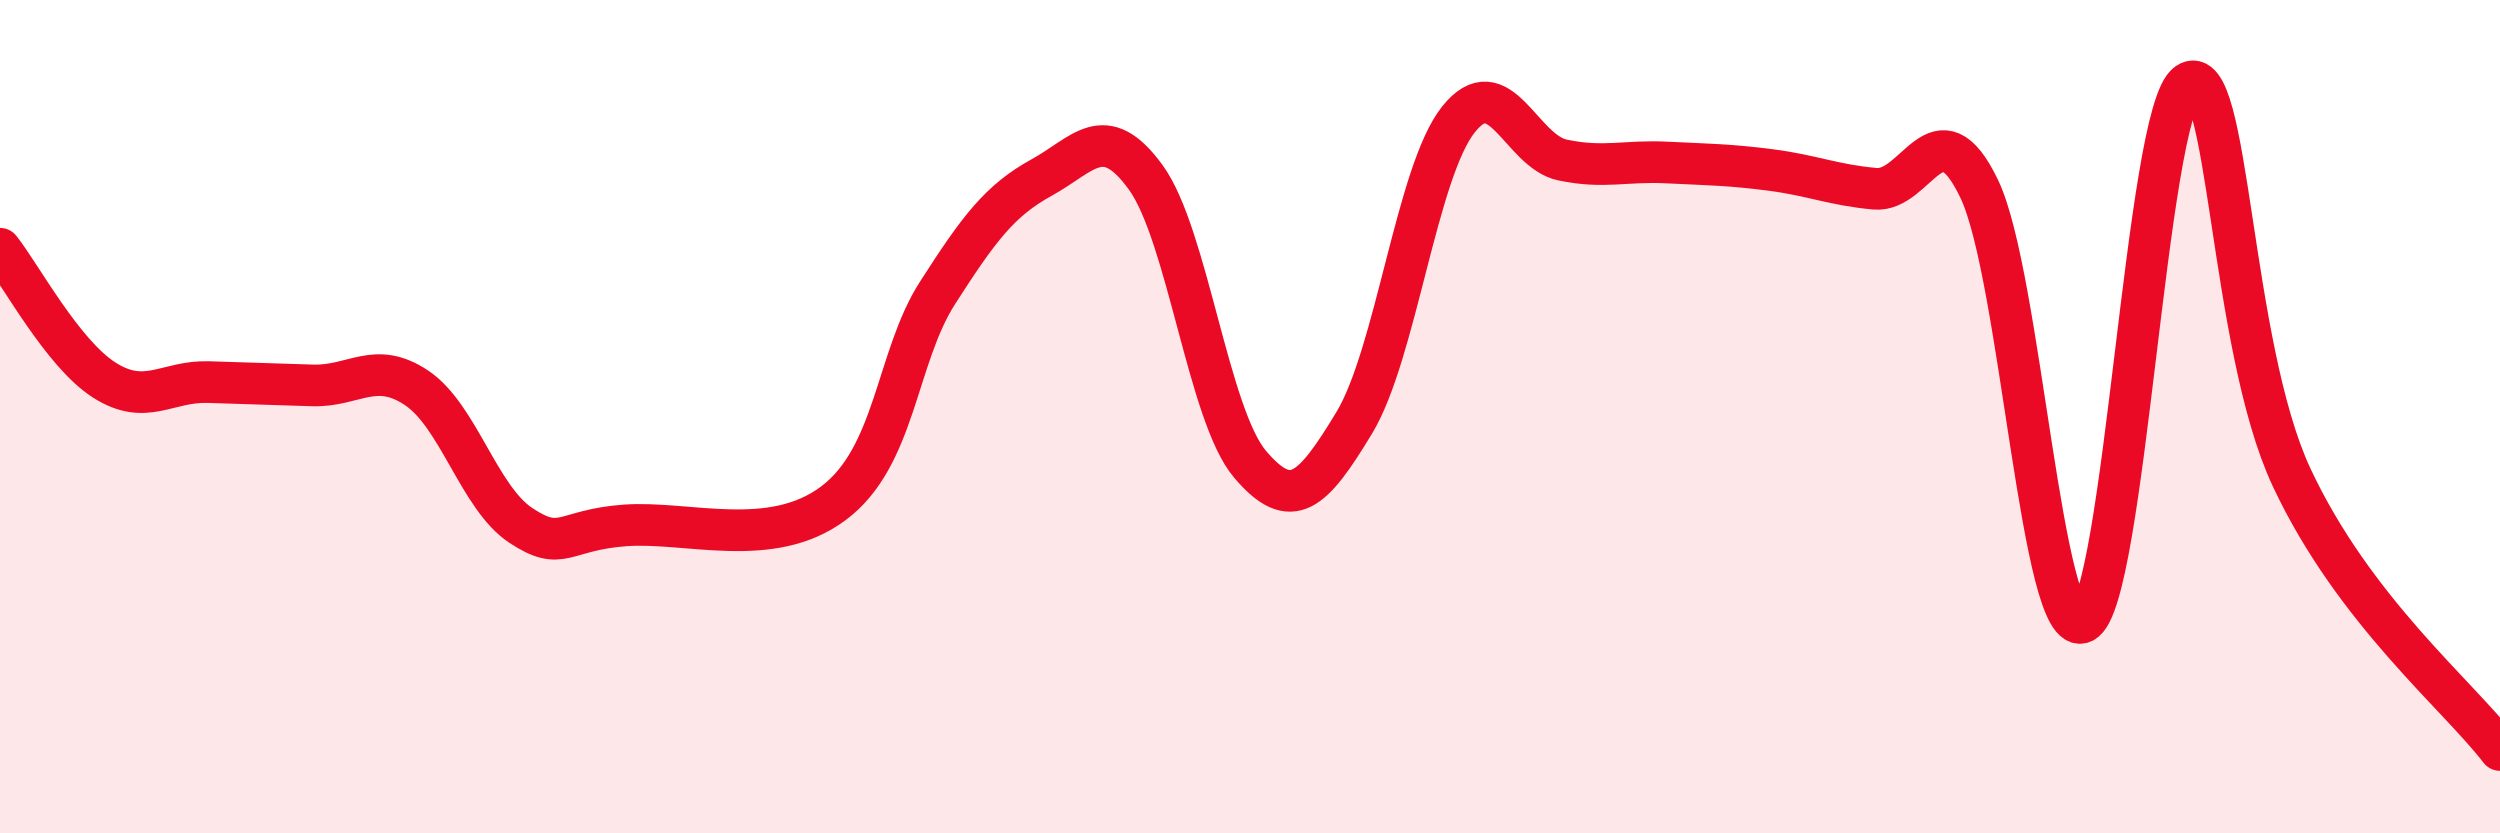
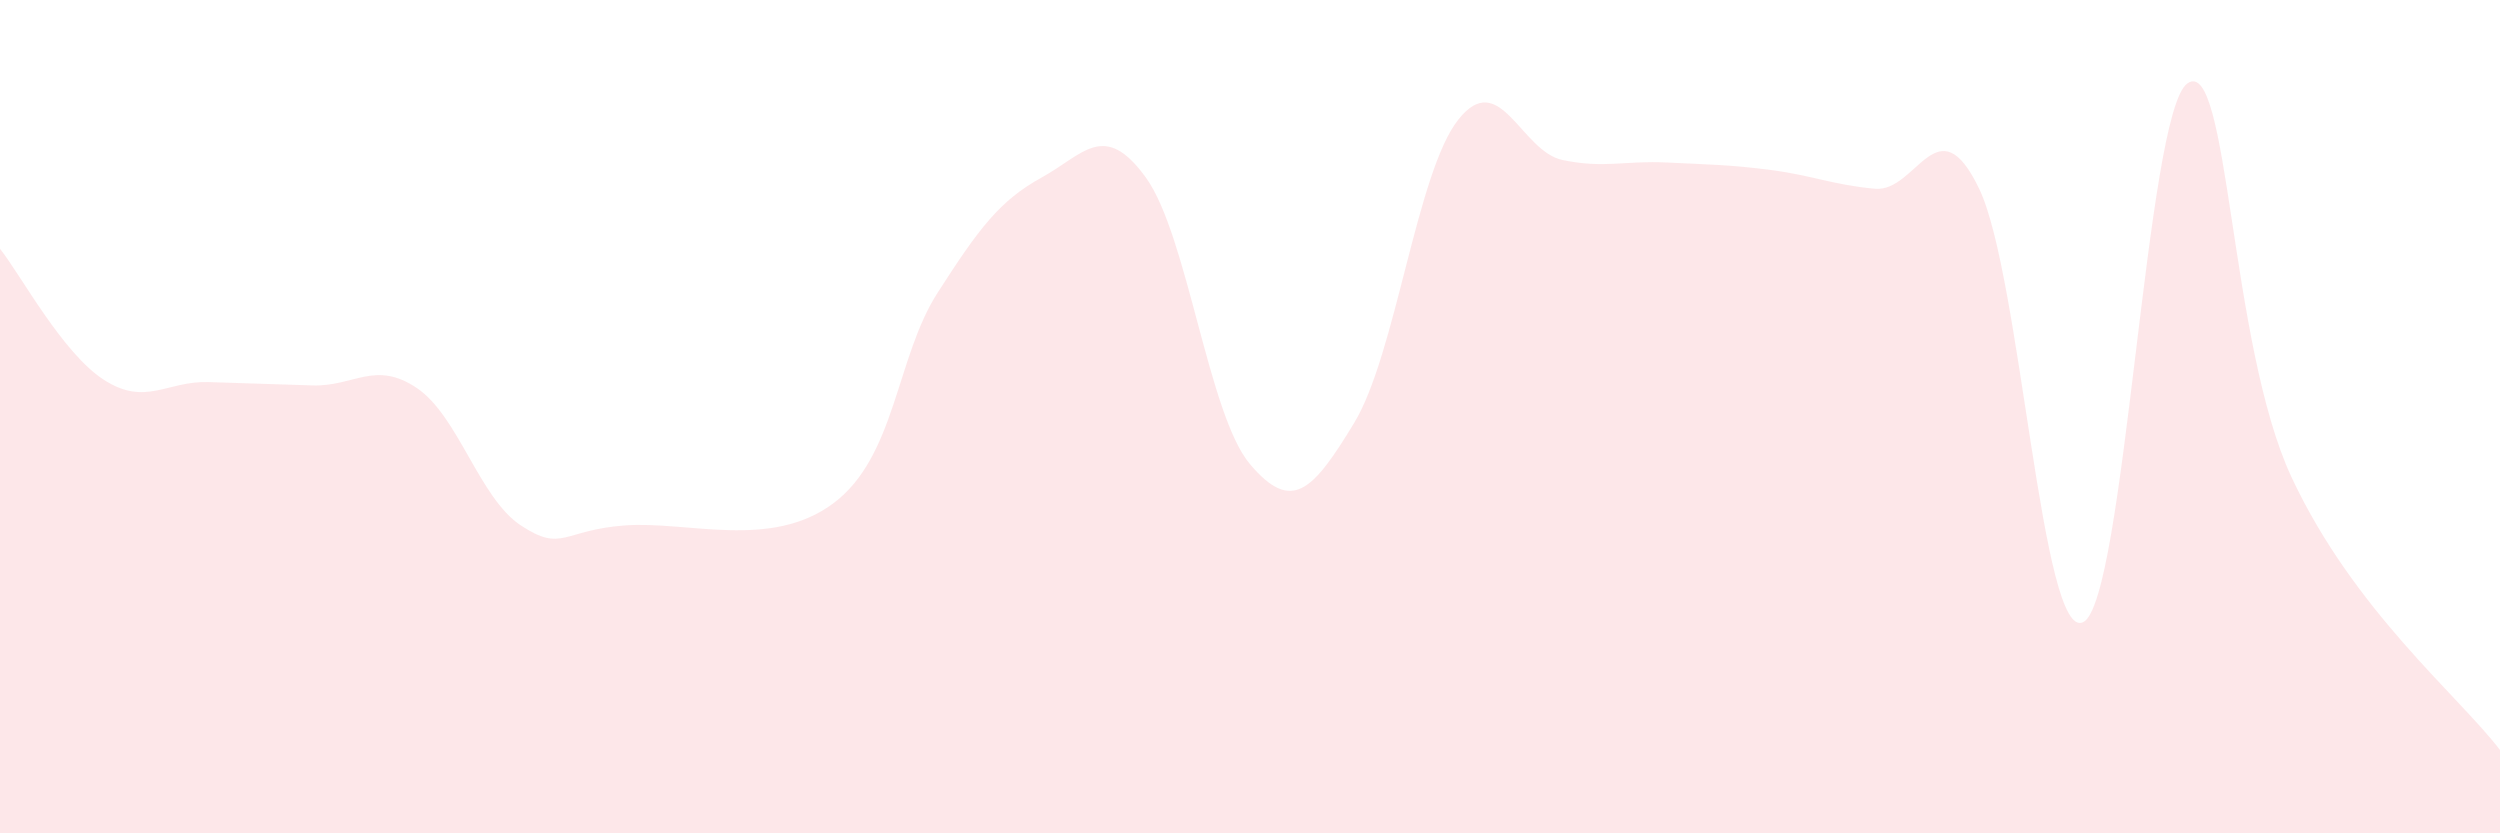
<svg xmlns="http://www.w3.org/2000/svg" width="60" height="20" viewBox="0 0 60 20">
  <path d="M 0,5.97 C 0.5,6.6 1.5,8.48 2.5,9.12 C 3.5,9.76 4,9.14 5,9.17 C 6,9.2 6.5,9.22 7.5,9.25 C 8.5,9.28 9,8.64 10,9.31 C 11,9.98 11.5,11.95 12.5,12.61 C 13.5,13.27 13.5,12.72 15,12.61 C 16.5,12.5 18.5,13.2 20,12.08 C 21.5,10.96 21.5,8.59 22.5,7.03 C 23.5,5.47 24,4.81 25,4.26 C 26,3.71 26.5,2.88 27.5,4.26 C 28.5,5.64 29,9.96 30,11.14 C 31,12.32 31.5,11.8 32.5,10.15 C 33.5,8.5 34,4.13 35,2.87 C 36,1.61 36.5,3.63 37.5,3.84 C 38.5,4.05 39,3.85 40,3.9 C 41,3.95 41.5,3.95 42.5,4.08 C 43.5,4.21 44,4.44 45,4.53 C 46,4.62 46.5,2.45 47.5,4.53 C 48.5,6.61 49,15.44 50,14.93 C 51,14.42 51.5,2.69 52.5,2 C 53.5,1.31 53.5,8.26 55,11.46 C 56.5,14.66 59,16.69 60,18L60 20L0 20Z" fill="#EB0A25" opacity="0.1" stroke-linecap="round" stroke-linejoin="round" />
-   <path d="M 0,5.97 C 0.5,6.6 1.5,8.48 2.5,9.12 C 3.5,9.76 4,9.14 5,9.17 C 6,9.2 6.5,9.22 7.5,9.25 C 8.5,9.28 9,8.64 10,9.31 C 11,9.98 11.5,11.95 12.5,12.61 C 13.5,13.27 13.5,12.72 15,12.61 C 16.5,12.5 18.5,13.2 20,12.08 C 21.5,10.96 21.5,8.59 22.5,7.03 C 23.5,5.47 24,4.81 25,4.26 C 26,3.71 26.5,2.88 27.5,4.26 C 28.5,5.64 29,9.96 30,11.14 C 31,12.32 31.5,11.8 32.5,10.15 C 33.5,8.5 34,4.13 35,2.87 C 36,1.61 36.5,3.63 37.5,3.84 C 38.5,4.05 39,3.85 40,3.9 C 41,3.95 41.5,3.95 42.5,4.08 C 43.5,4.21 44,4.44 45,4.53 C 46,4.62 46.5,2.45 47.5,4.53 C 48.5,6.61 49,15.44 50,14.93 C 51,14.42 51.5,2.69 52.5,2 C 53.5,1.31 53.5,8.26 55,11.46 C 56.5,14.66 59,16.69 60,18" stroke="#EB0A25" stroke-width="1" fill="none" stroke-linecap="round" stroke-linejoin="round" />
</svg>